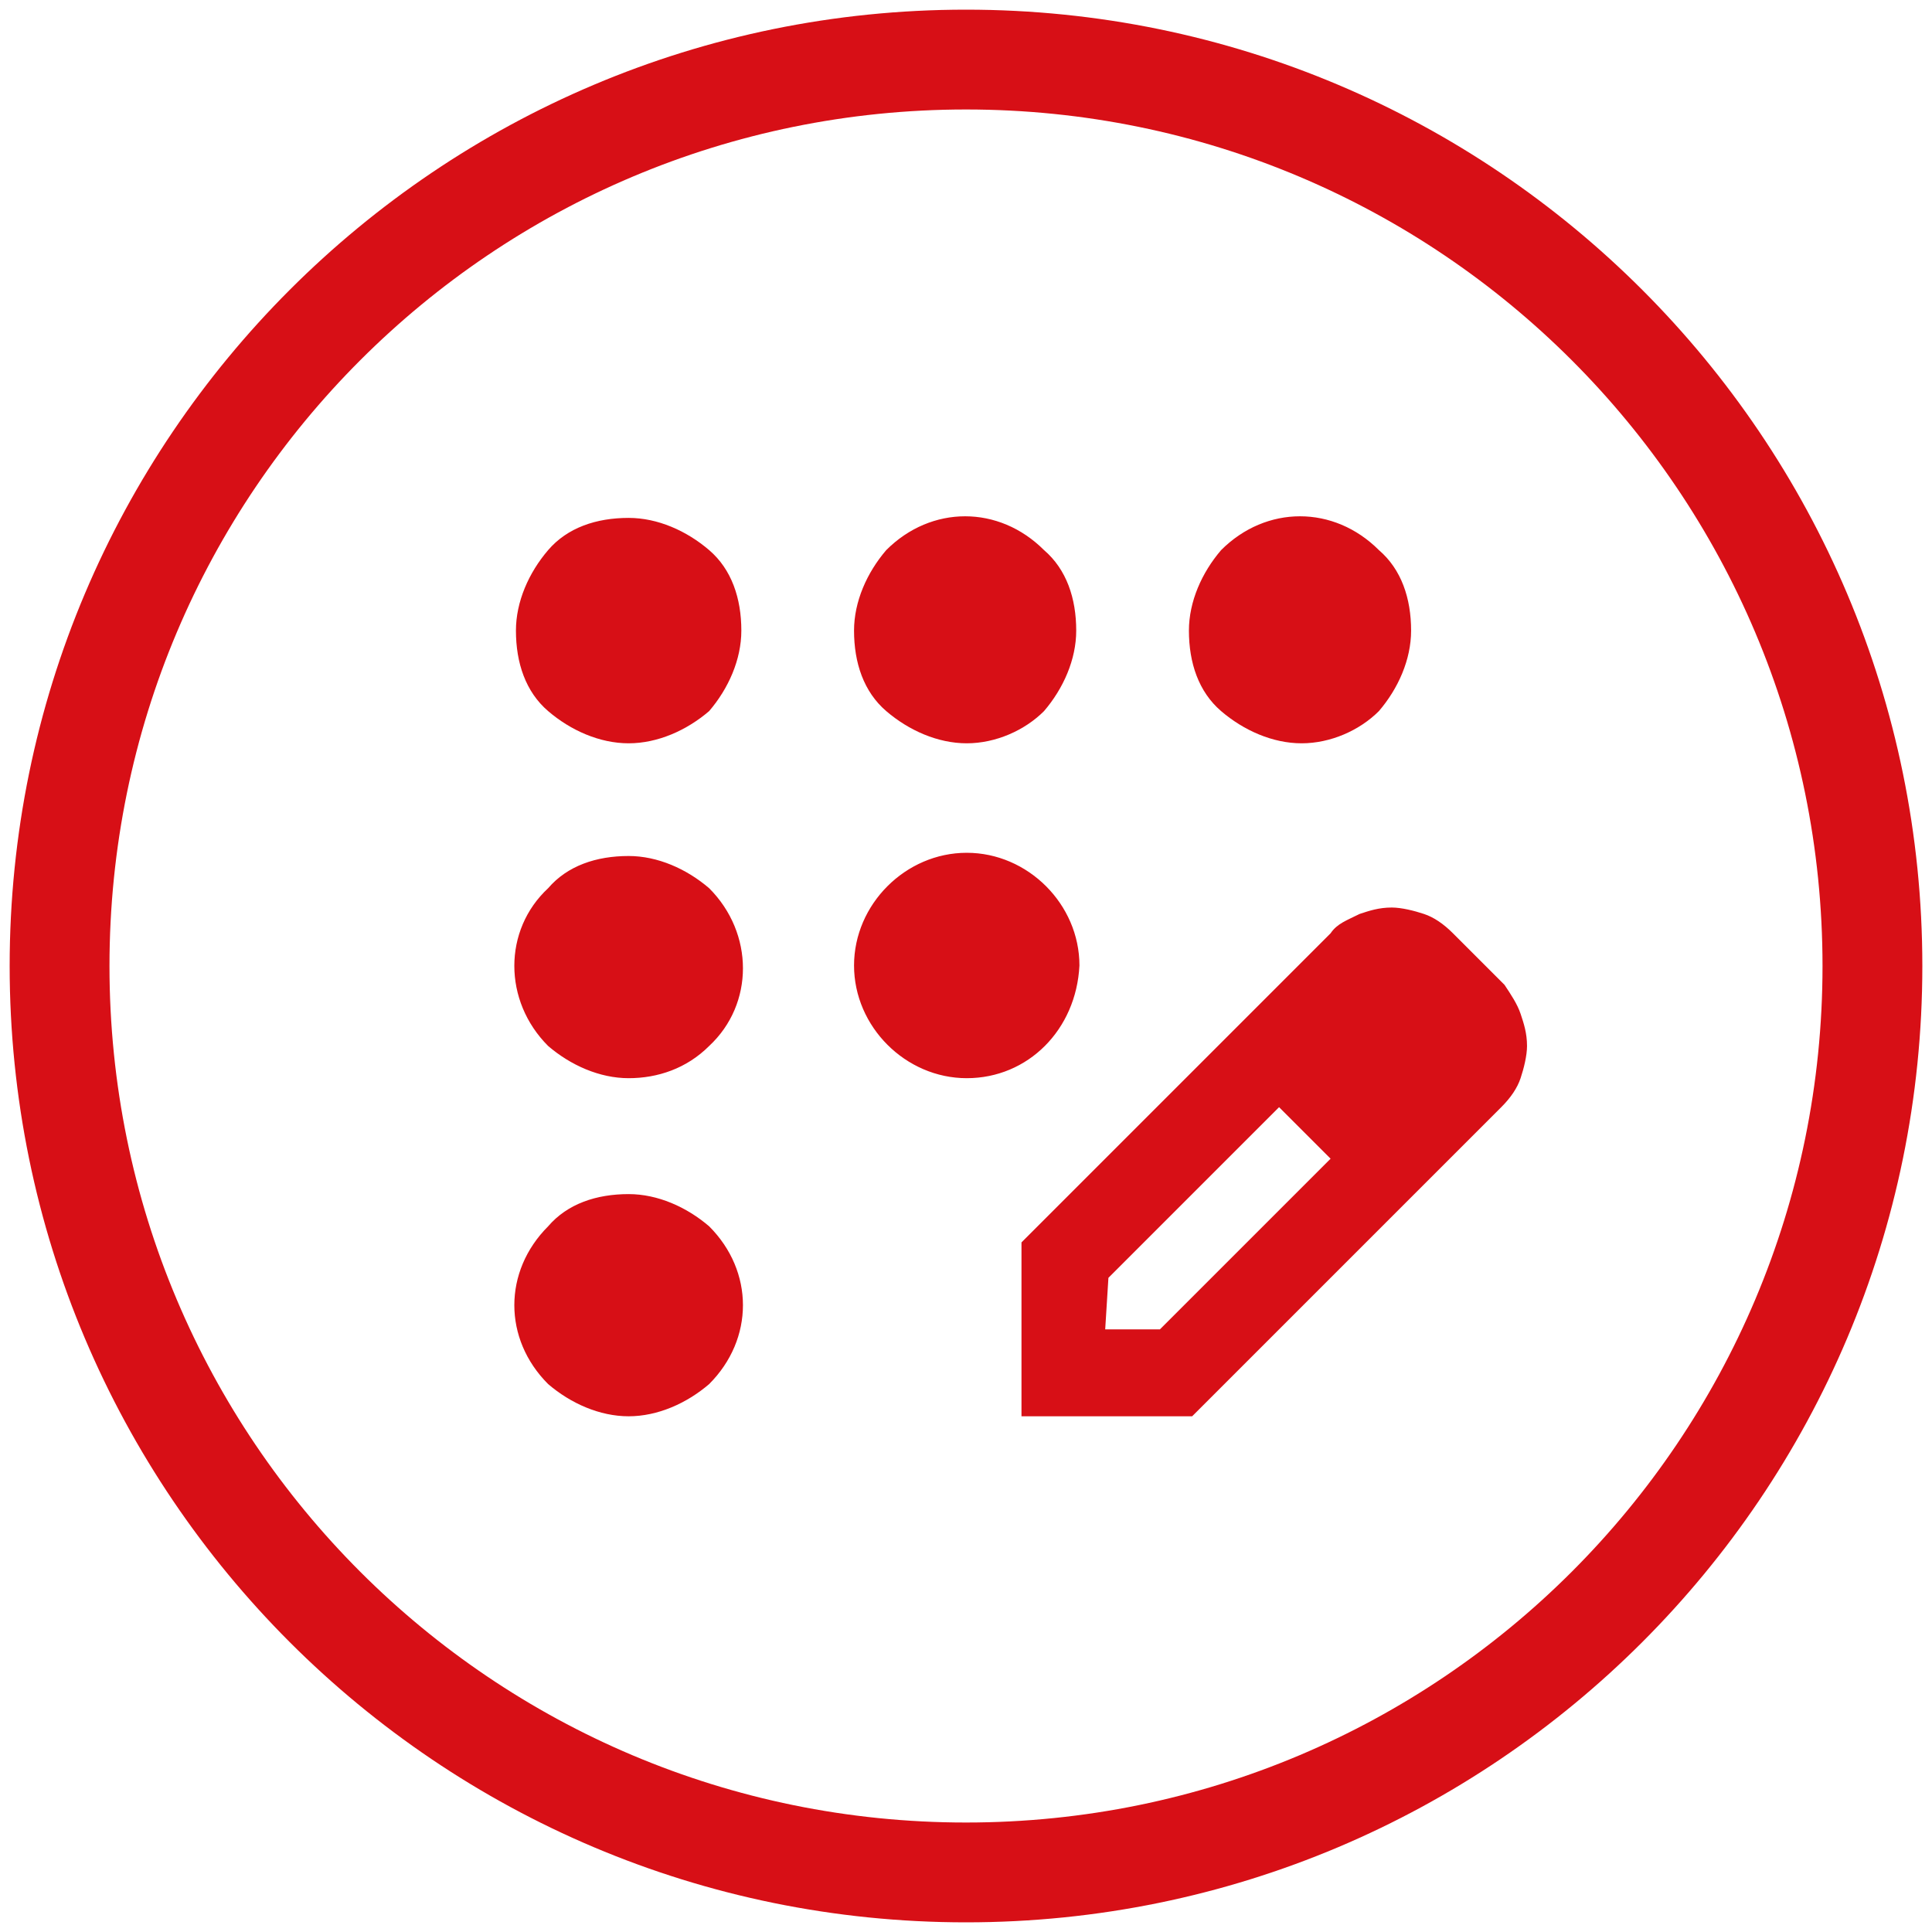
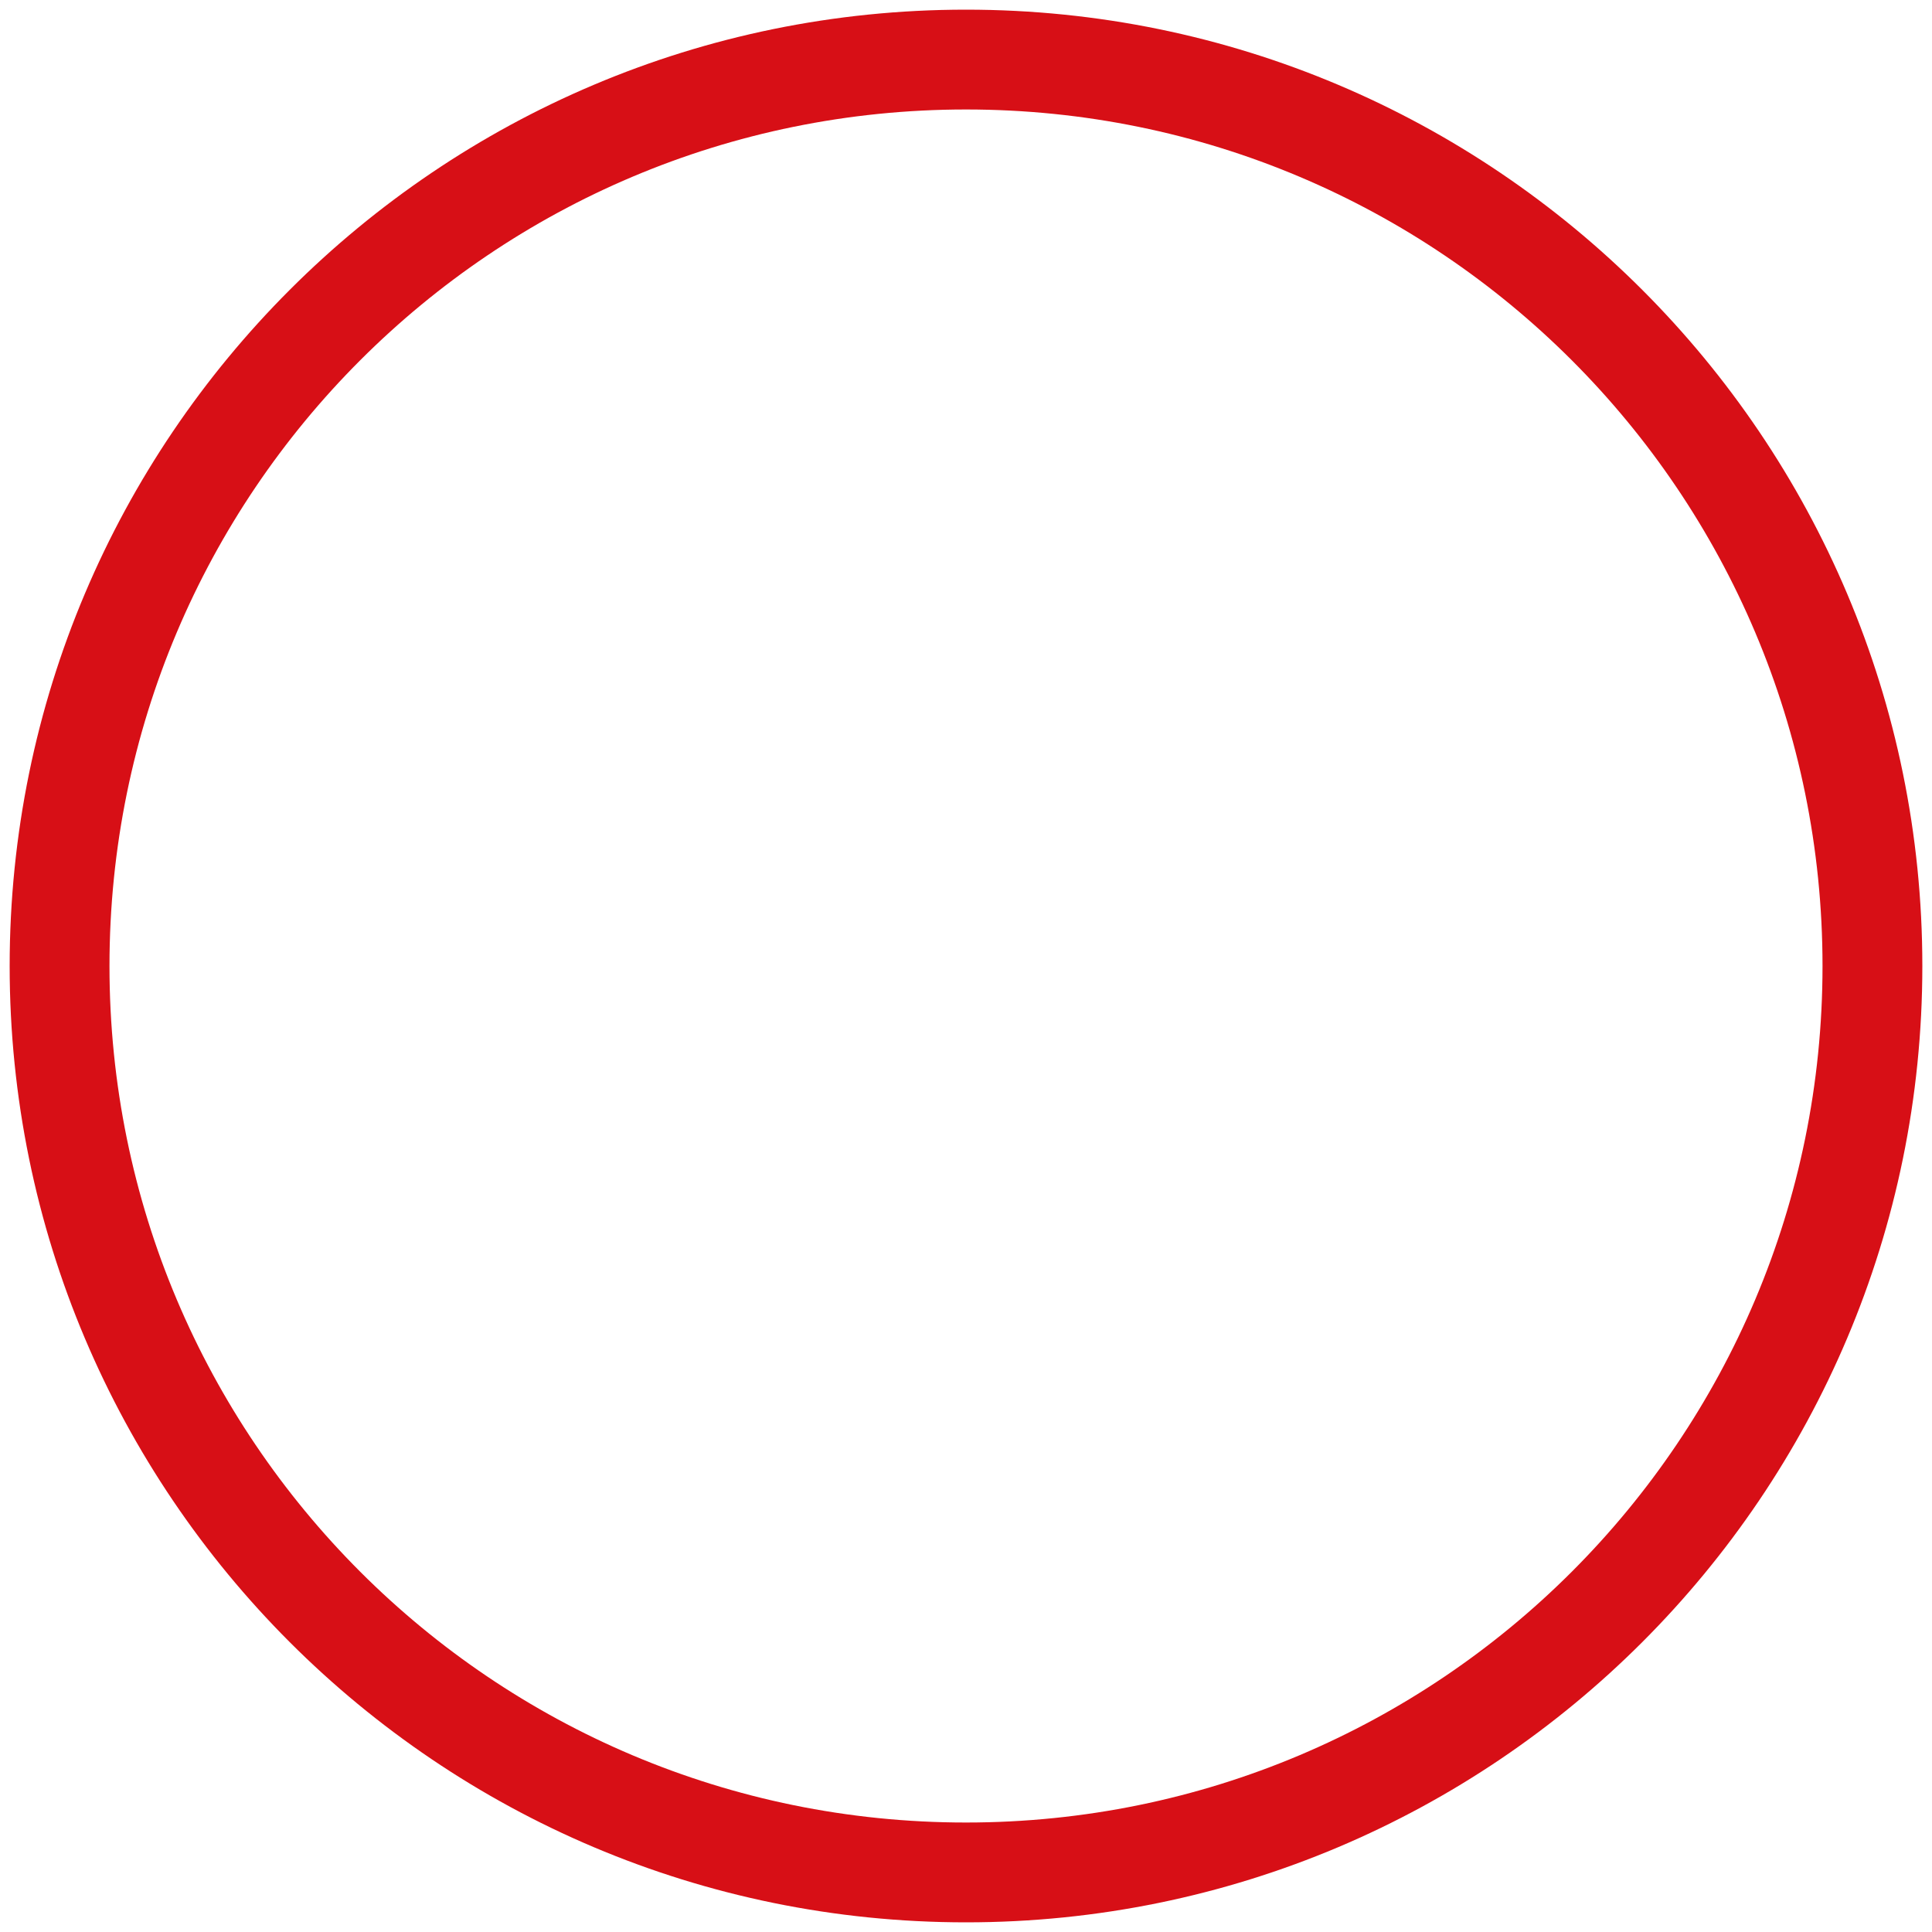
<svg xmlns="http://www.w3.org/2000/svg" version="1.1" id="Ebene_1" x="0px" y="0px" viewBox="0 0 60 60" style="enable-background:new 0 0 60 60;" xml:space="preserve">
  <style type="text/css">
	.st0{fill:none;}
	.st1{fill:#D70F16;}
</style>
  <g>
    <g id="Ellipse_29" transform="translate(1446 542)">
      <g>
        <circle class="st0" cx="-1416" cy="-512" r="29.7" />
      </g>
      <g>
        <path class="st1" d="M-1416-482.3c-16.4,0-29.7-13.3-29.7-29.7c0-16.4,13.3-29.7,29.7-29.7s29.7,13.3,29.7,29.7     C-1386.3-495.6-1399.6-482.3-1416-482.3z M-1416-538.6c-14.7,0-26.6,11.9-26.6,26.6s11.9,26.6,26.6,26.6     c14.7,0,26.6-11.9,26.6-26.6S-1401.3-538.6-1416-538.6z" />
      </g>
    </g>
    <g id="Gruppe_1354" transform="translate(1461.323 557.384)">
      <g>
        <g id="Gruppe_1353">
          <g id="Pfad_3057">
-             <path class="st1" d="M-1441.8-513.4c-0.9,0-1.8-0.4-2.5-1c-1.4-1.4-1.4-3.5,0-4.9c0,0,0,0,0,0c0.6-0.7,1.5-1,2.5-1       c0.9,0,1.8,0.4,2.5,1c1.4,1.4,1.4,3.5,0,4.9c0,0,0,0,0,0C-1440-513.8-1440.9-513.4-1441.8-513.4 M-1441.8-523.9       c-0.9,0-1.8-0.4-2.5-1c-1.4-1.4-1.4-3.6,0-4.9c0,0,0,0,0,0c0.6-0.7,1.5-1,2.5-1c0.9,0,1.8,0.4,2.5,1c1.4,1.4,1.4,3.6,0,4.9       c0,0,0,0,0,0C-1440-524.2-1440.9-523.9-1441.8-523.9 M-1441.8-534.3c-0.9,0-1.8-0.4-2.5-1c-0.7-0.6-1-1.5-1-2.5       c0-0.9,0.4-1.8,1-2.5c0.6-0.7,1.5-1,2.5-1c0.9,0,1.8,0.4,2.5,1c0.7,0.6,1,1.5,1,2.5c0,0.9-0.4,1.8-1,2.5       C-1440-534.7-1440.9-534.3-1441.8-534.3 M-1431.3-534.3c-0.9,0-1.8-0.4-2.5-1c-0.7-0.6-1-1.5-1-2.5c0-0.9,0.4-1.8,1-2.5       c1.4-1.4,3.5-1.4,4.9,0c0,0,0,0,0,0c0.7,0.6,1,1.5,1,2.5c0,0.9-0.4,1.8-1,2.5C-1429.5-534.7-1430.4-534.3-1431.3-534.3        M-1420.9-534.3c-0.9,0-1.8-0.4-2.5-1c-0.7-0.6-1-1.5-1-2.5c0-0.9,0.4-1.8,1-2.5c1.4-1.4,3.5-1.4,4.9,0c0,0,0,0,0,0       c0.7,0.6,1,1.5,1,2.5c0,0.9-0.4,1.8-1,2.5C-1419.1-534.7-1420-534.3-1420.9-534.3 M-1431.3-523.9c-1.9,0-3.5-1.6-3.5-3.5       c0-1.9,1.6-3.5,3.5-3.5c1.9,0,3.5,1.6,3.5,3.5C-1427.9-525.4-1429.4-523.9-1431.3-523.9 M-1429.6-513.4v-5.4l9.6-9.6       c0.2-0.3,0.5-0.4,0.9-0.6c0.3-0.1,0.6-0.2,1-0.2c0.3,0,0.7,0.1,1,0.2c0.3,0.1,0.6,0.3,0.9,0.6l1.6,1.6c0.2,0.3,0.4,0.6,0.5,0.9       c0.1,0.3,0.2,0.6,0.2,1c0,0.3-0.1,0.7-0.2,1c-0.1,0.3-0.3,0.6-0.6,0.9l-9.6,9.6H-1429.6z M-1416.5-524.9l-1.6-1.6       L-1416.5-524.9z M-1427-516.1h1.7l5.3-5.3l-0.8-0.8l-0.8-0.8l-5.3,5.3L-1427-516.1z M-1420.9-522.2l-0.8-0.8l1.6,1.6       L-1420.9-522.2z" />
-           </g>
+             </g>
        </g>
      </g>
    </g>
  </g>
</svg>